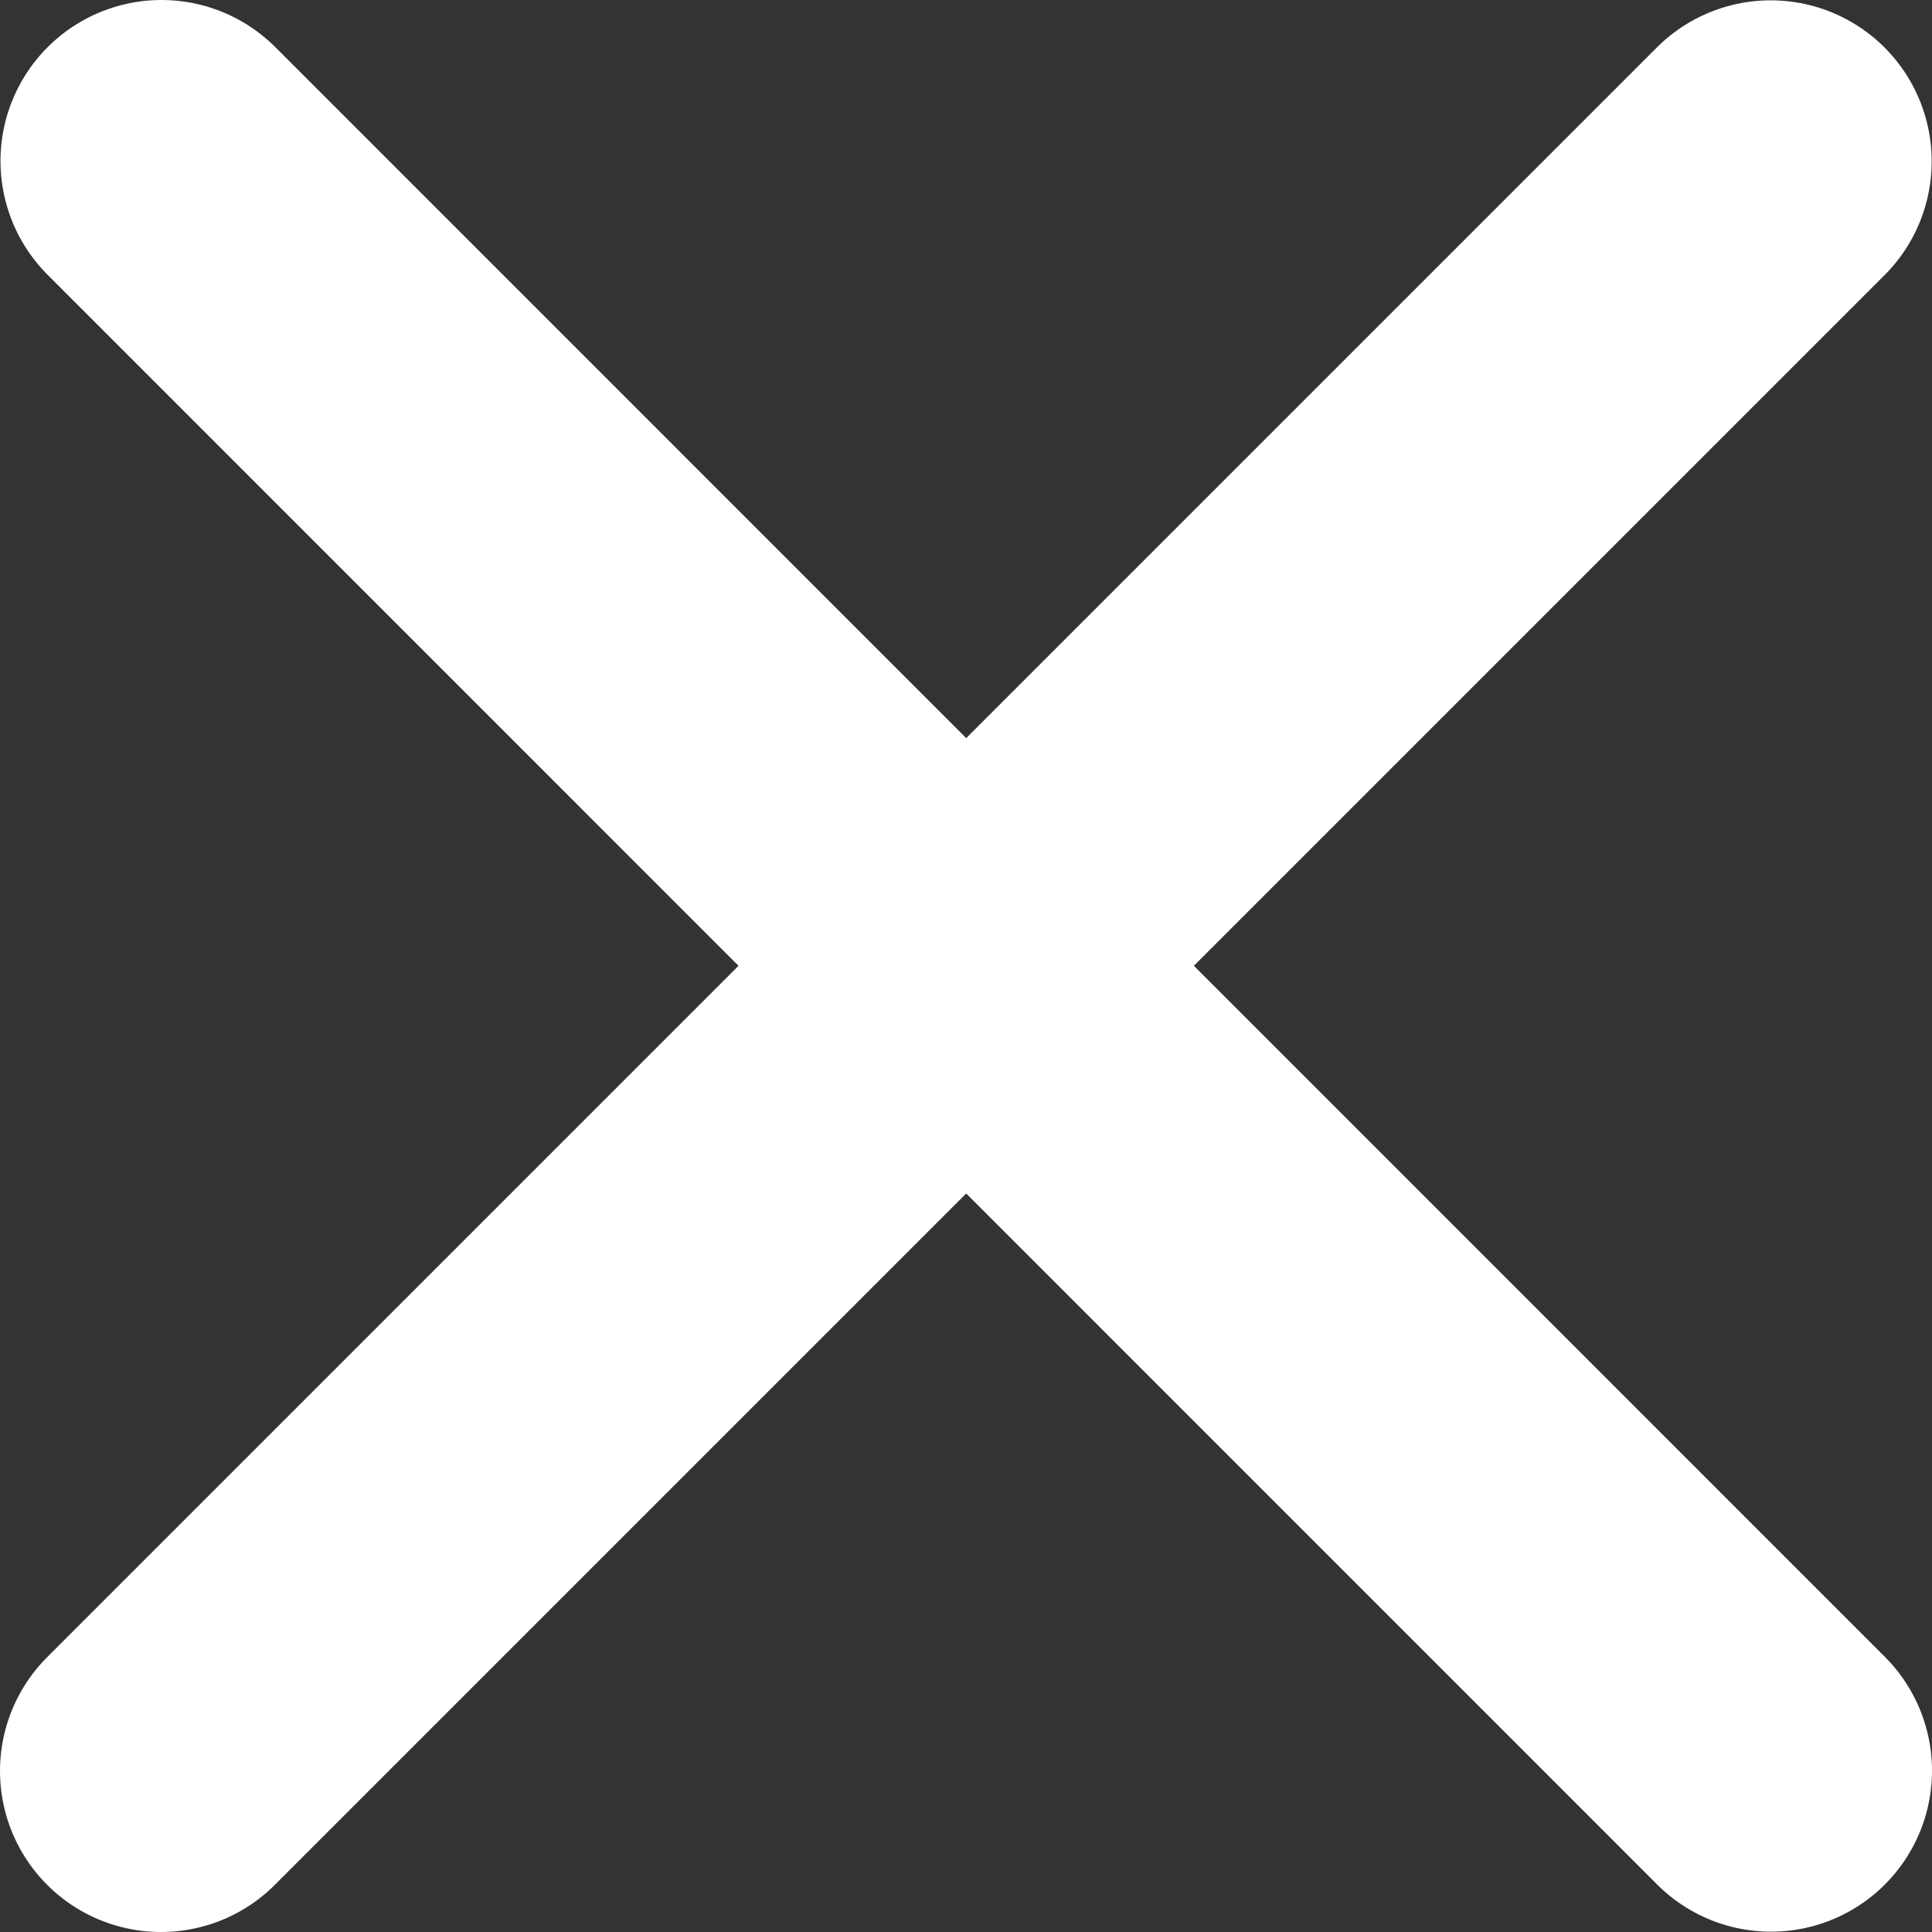
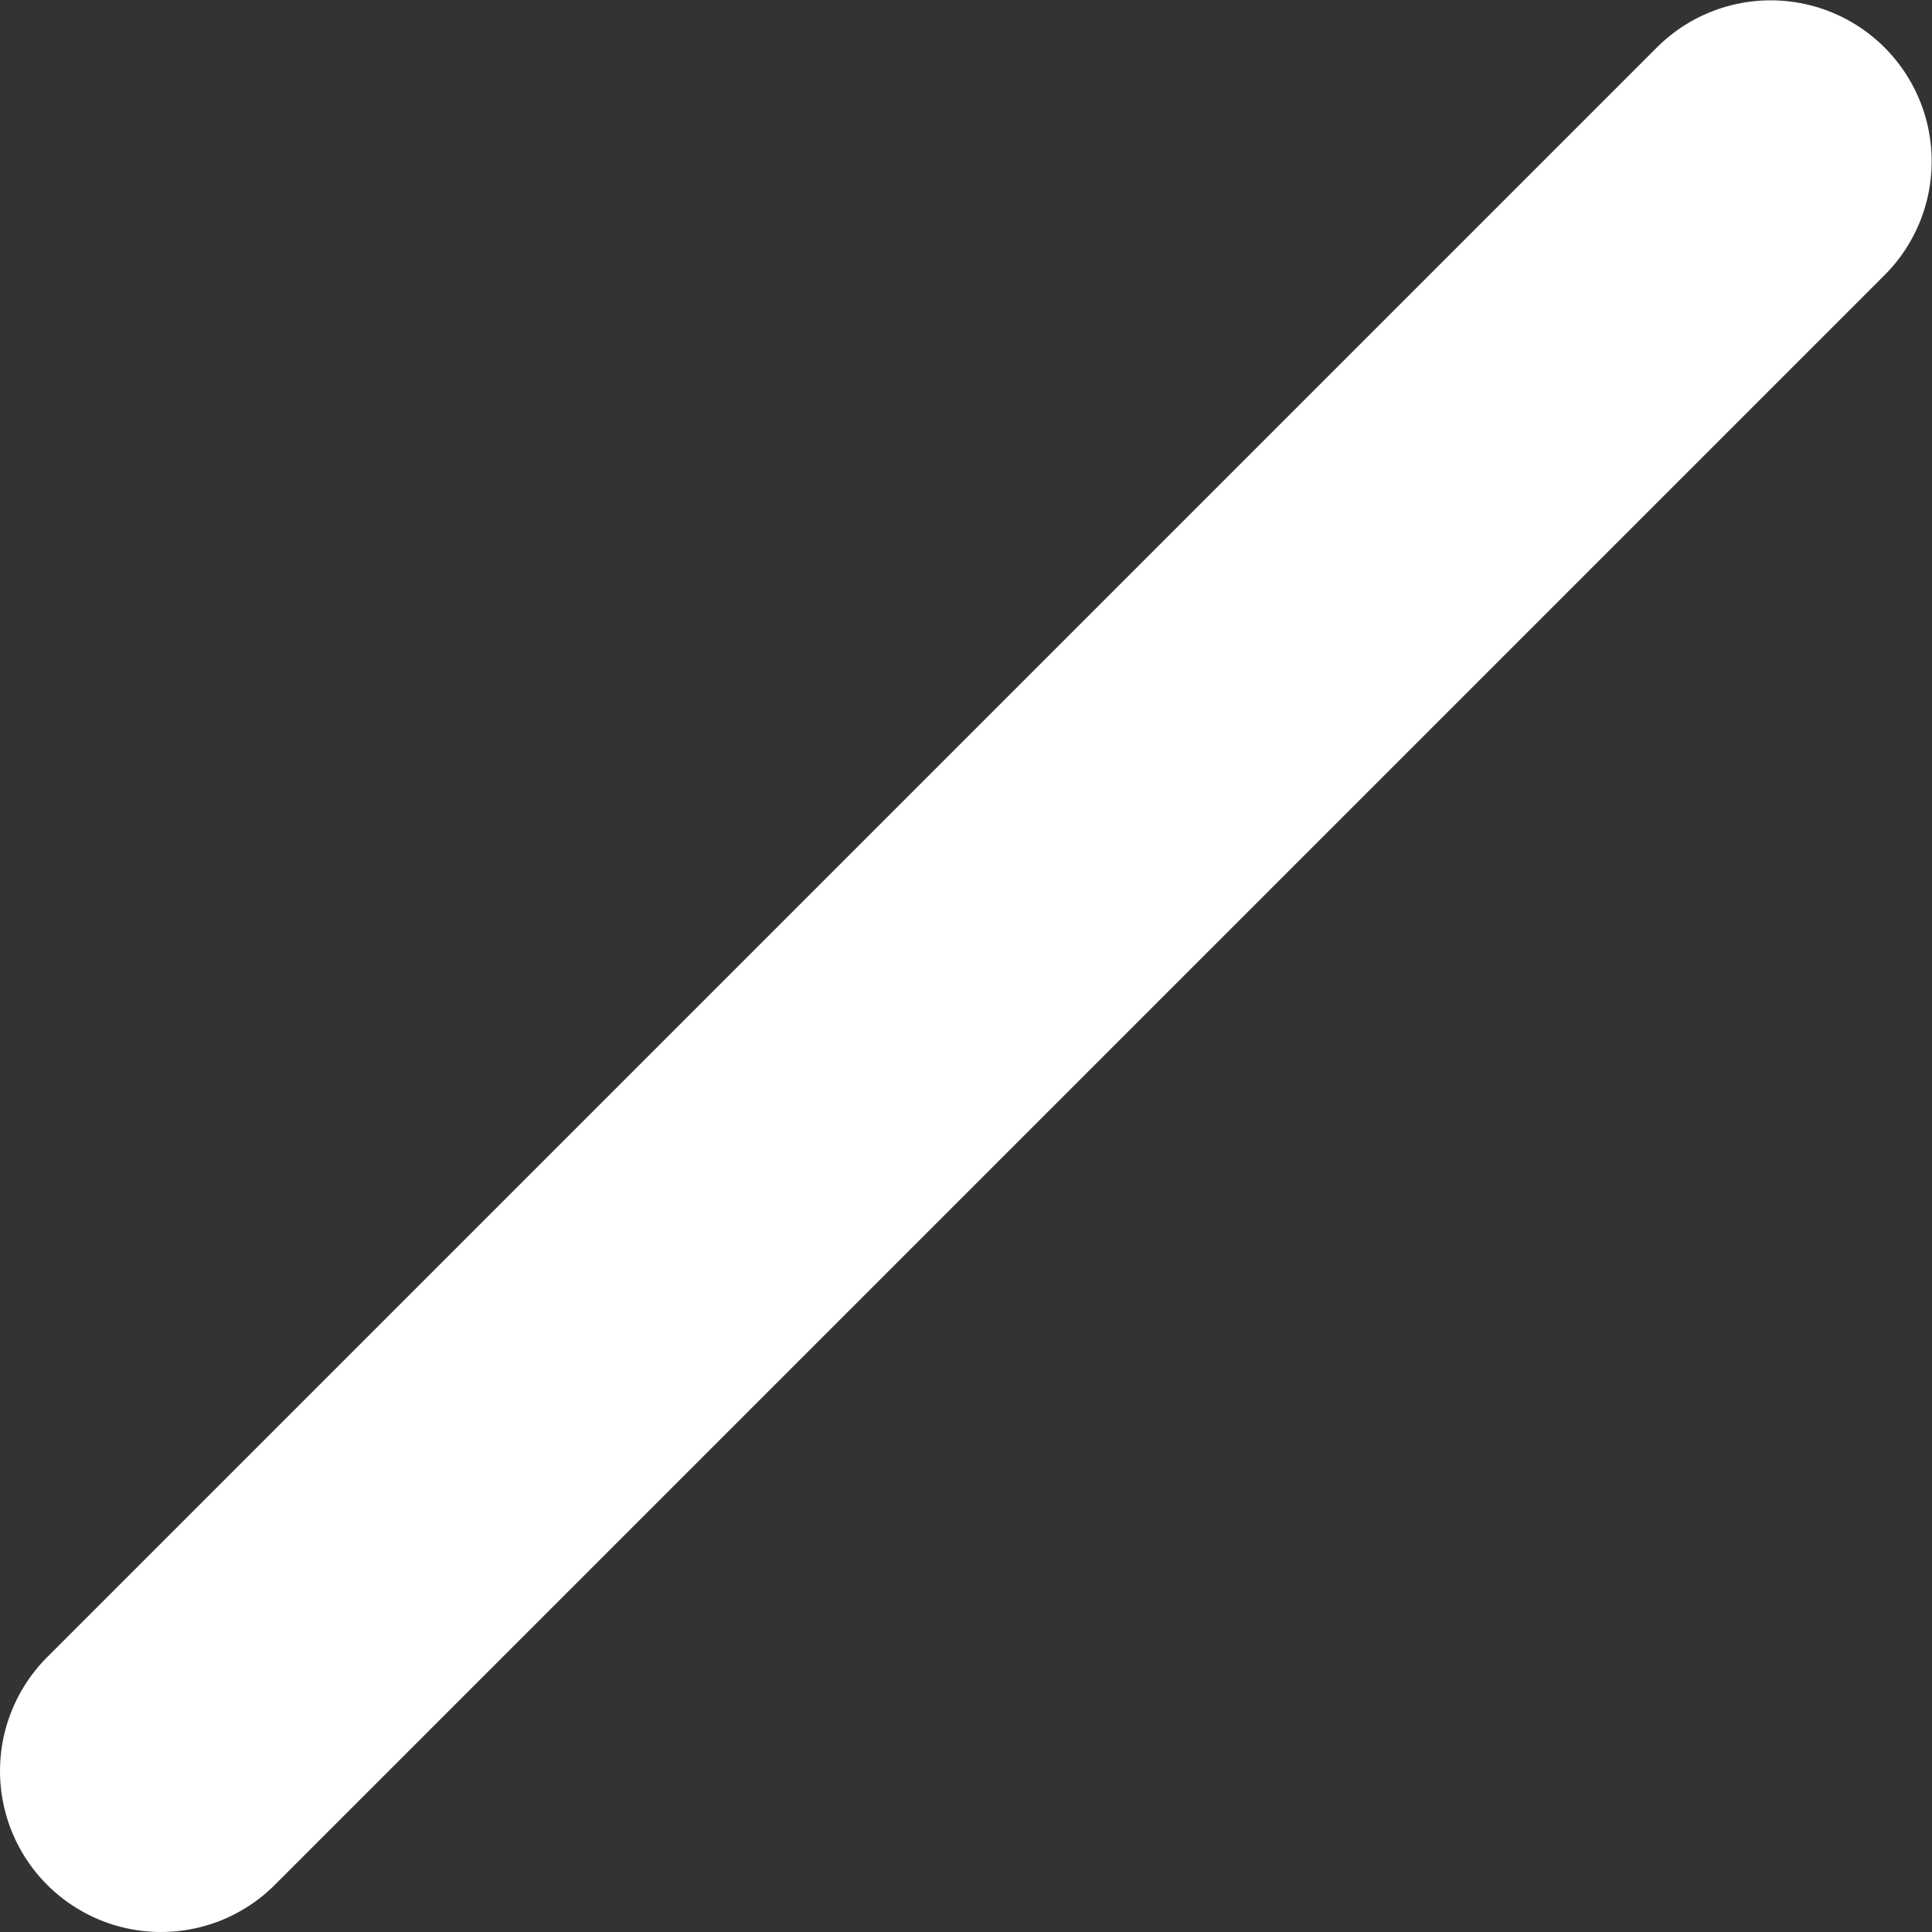
<svg xmlns="http://www.w3.org/2000/svg" width="12" height="12" viewBox="0 0 12 12" fill="none">
  <rect x="0" y="0" width="12" height="12" fill="#333333" stroke="none" />
-   <path d="M1.003 1L11 10.998" stroke="white" stroke-width="2" stroke-linecap="round" />
  <path d="M1 11L10.998 1.002" stroke="white" stroke-width="2" stroke-linecap="round" />
</svg>